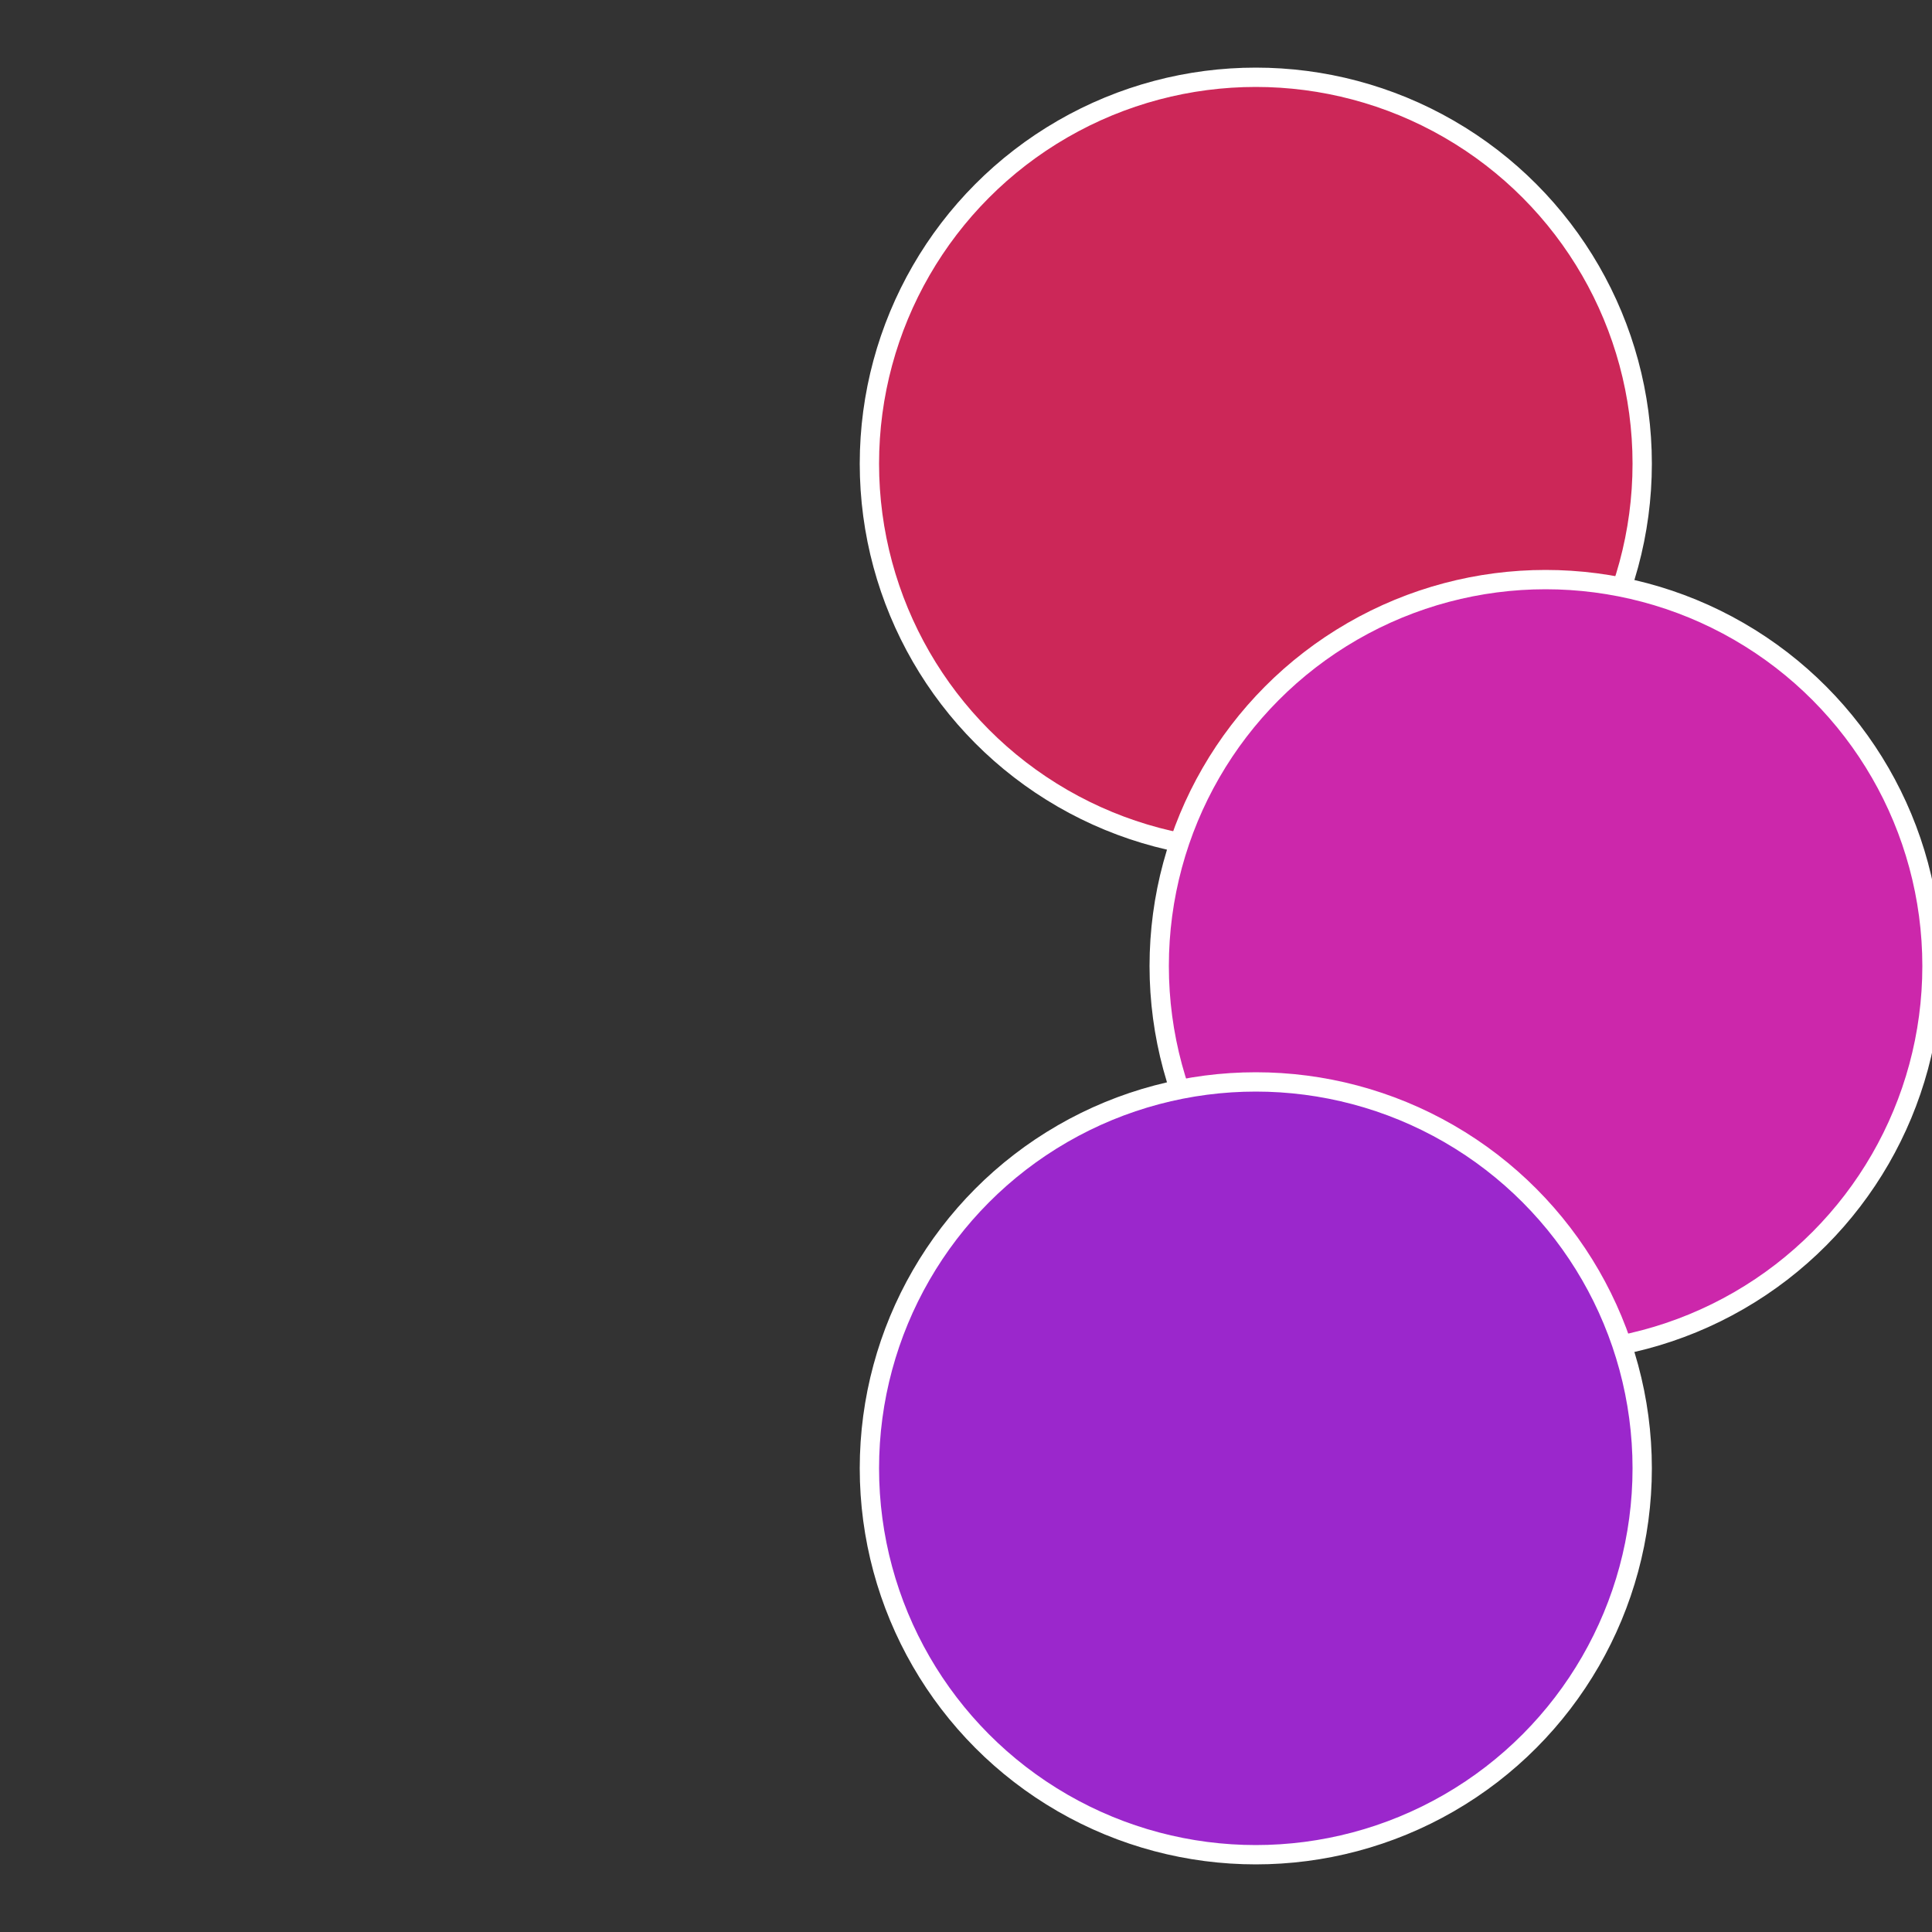
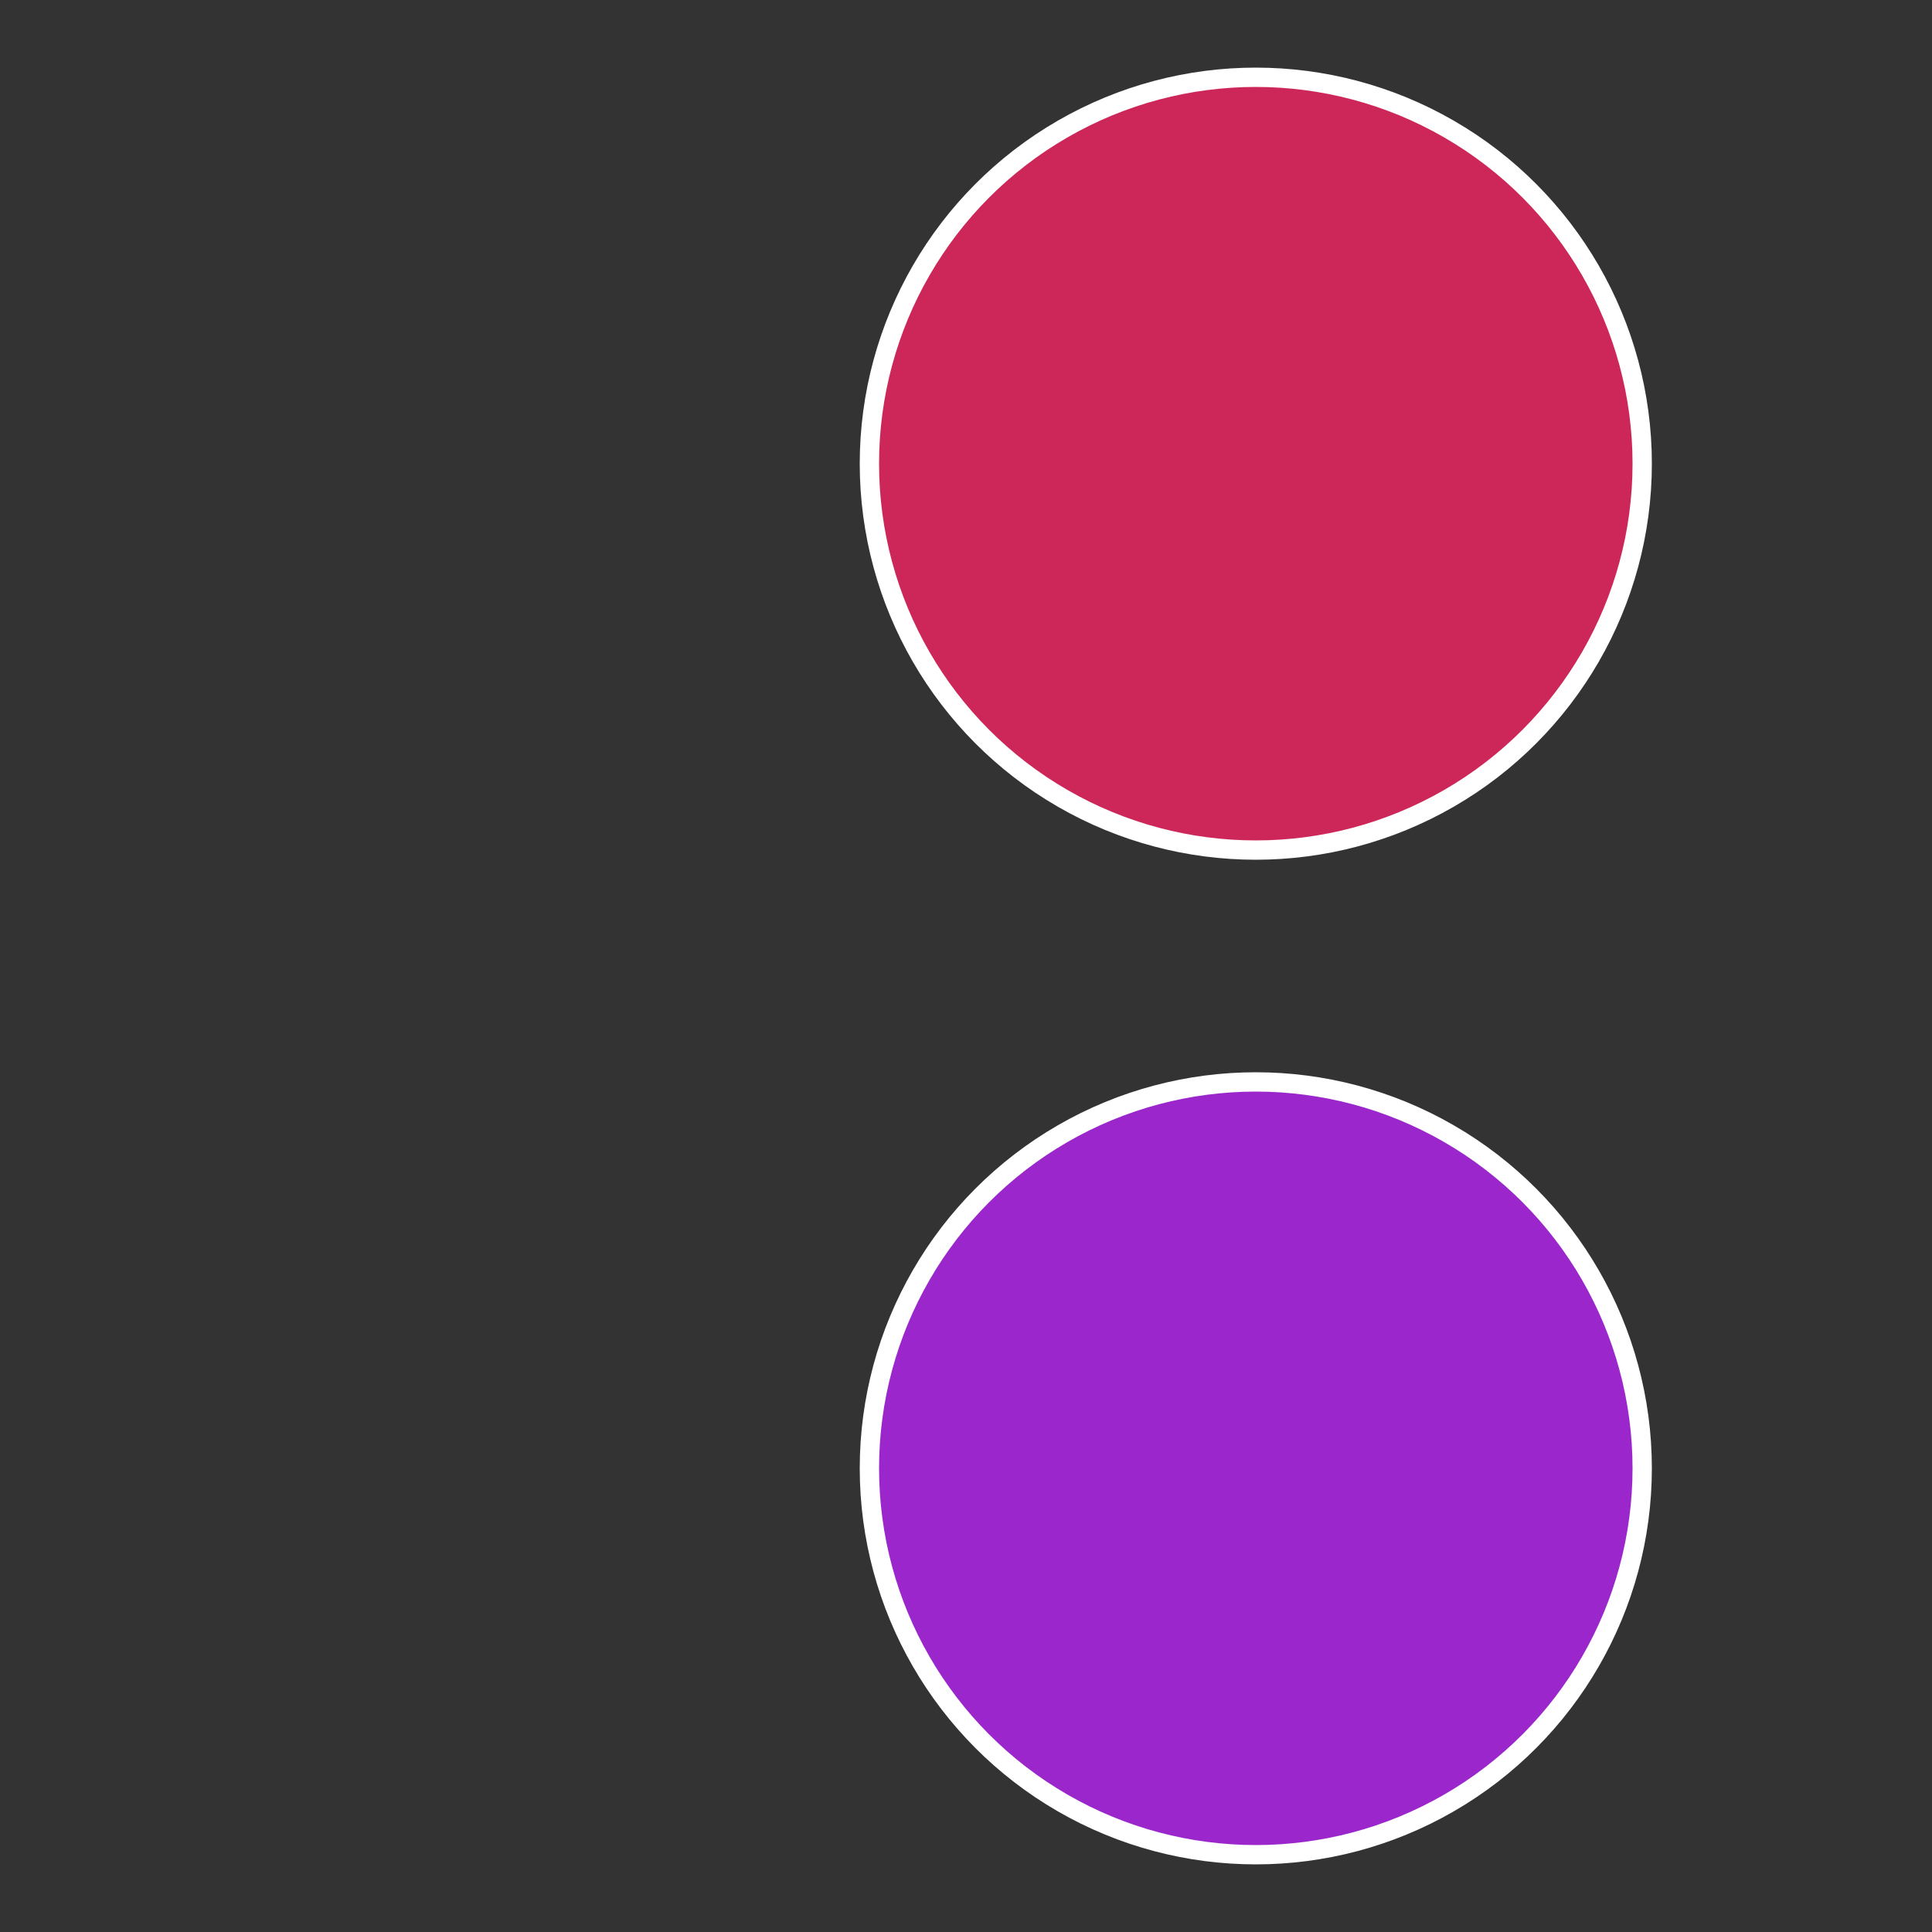
<svg xmlns="http://www.w3.org/2000/svg" width="500" height="500" viewBox="-1 -1 2 2">
  <rect x="-1" y="-1" width="2" height="2" fill="#333333" stroke="none" />
  <circle cx="0.3" cy="-0.52" r="0.4" fill="#cc2758" stroke="#fff" stroke-width="1%" />
-   <circle cx="0.6" cy="0" r="0.4" fill="#cc27ab" stroke="#fff" stroke-width="1%" />
  <circle cx="0.3" cy="0.52" r="0.4" fill="#9b27cc" stroke="#fff" stroke-width="1%" />
</svg>